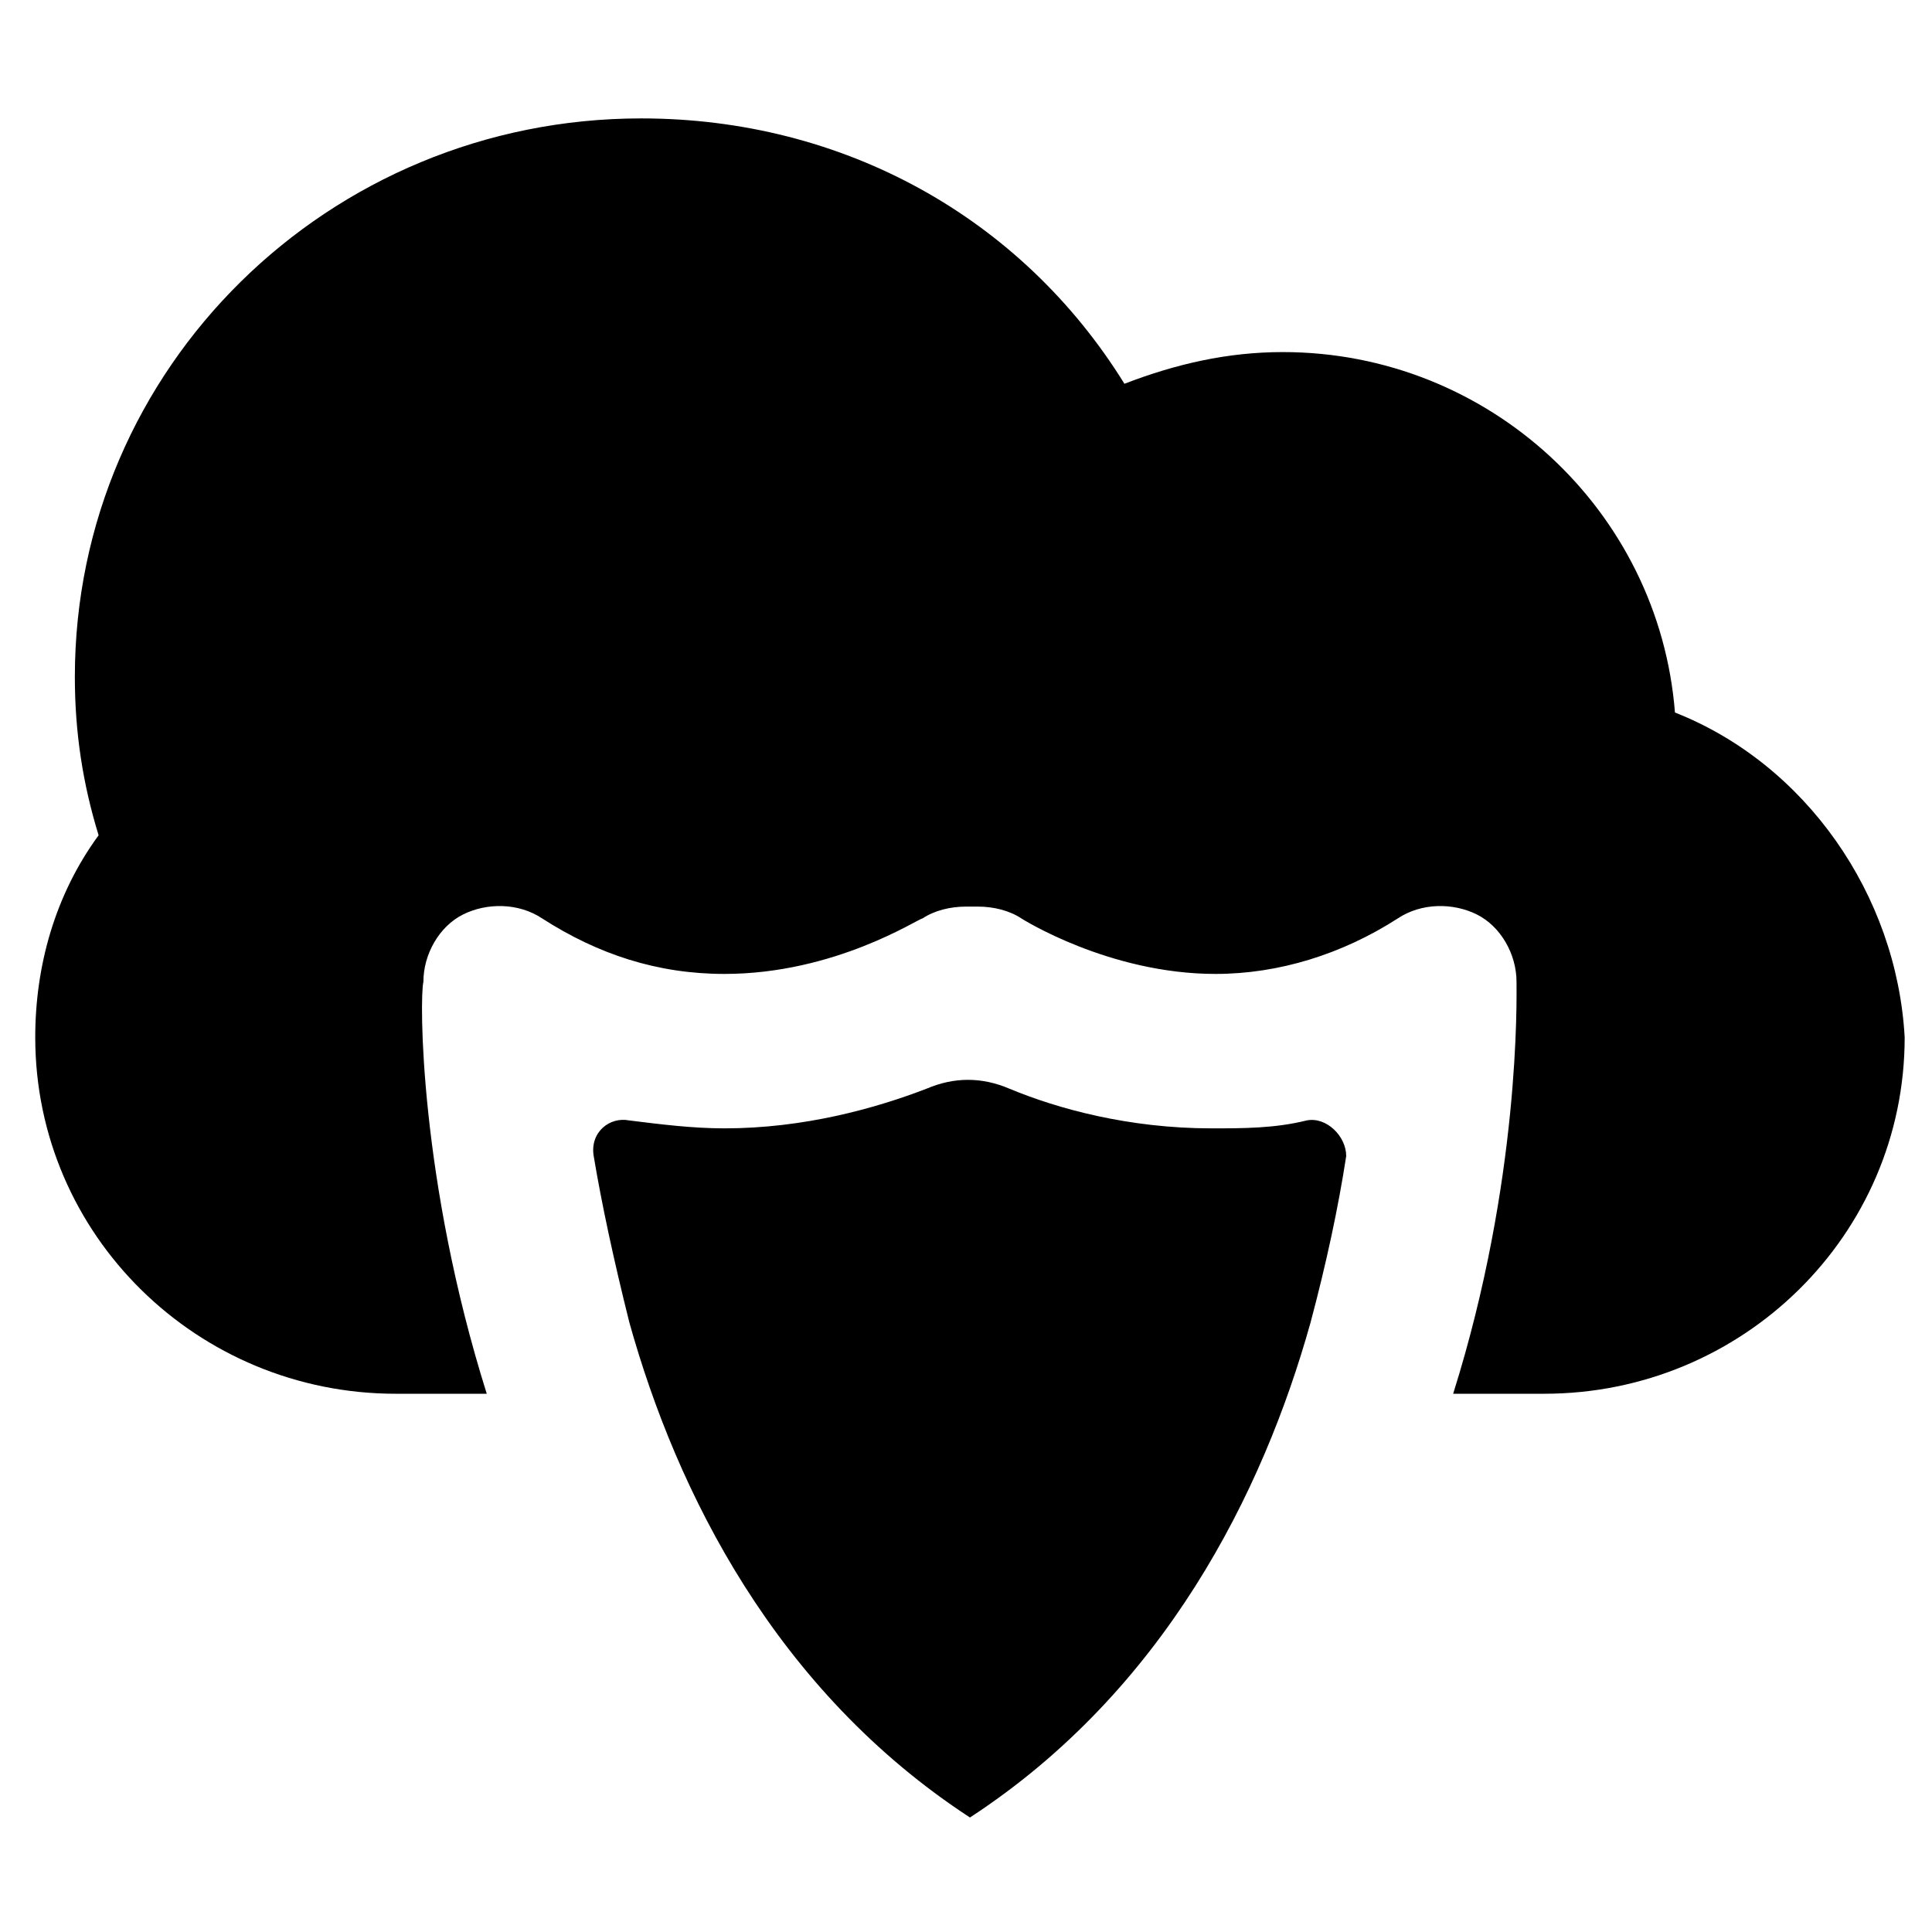
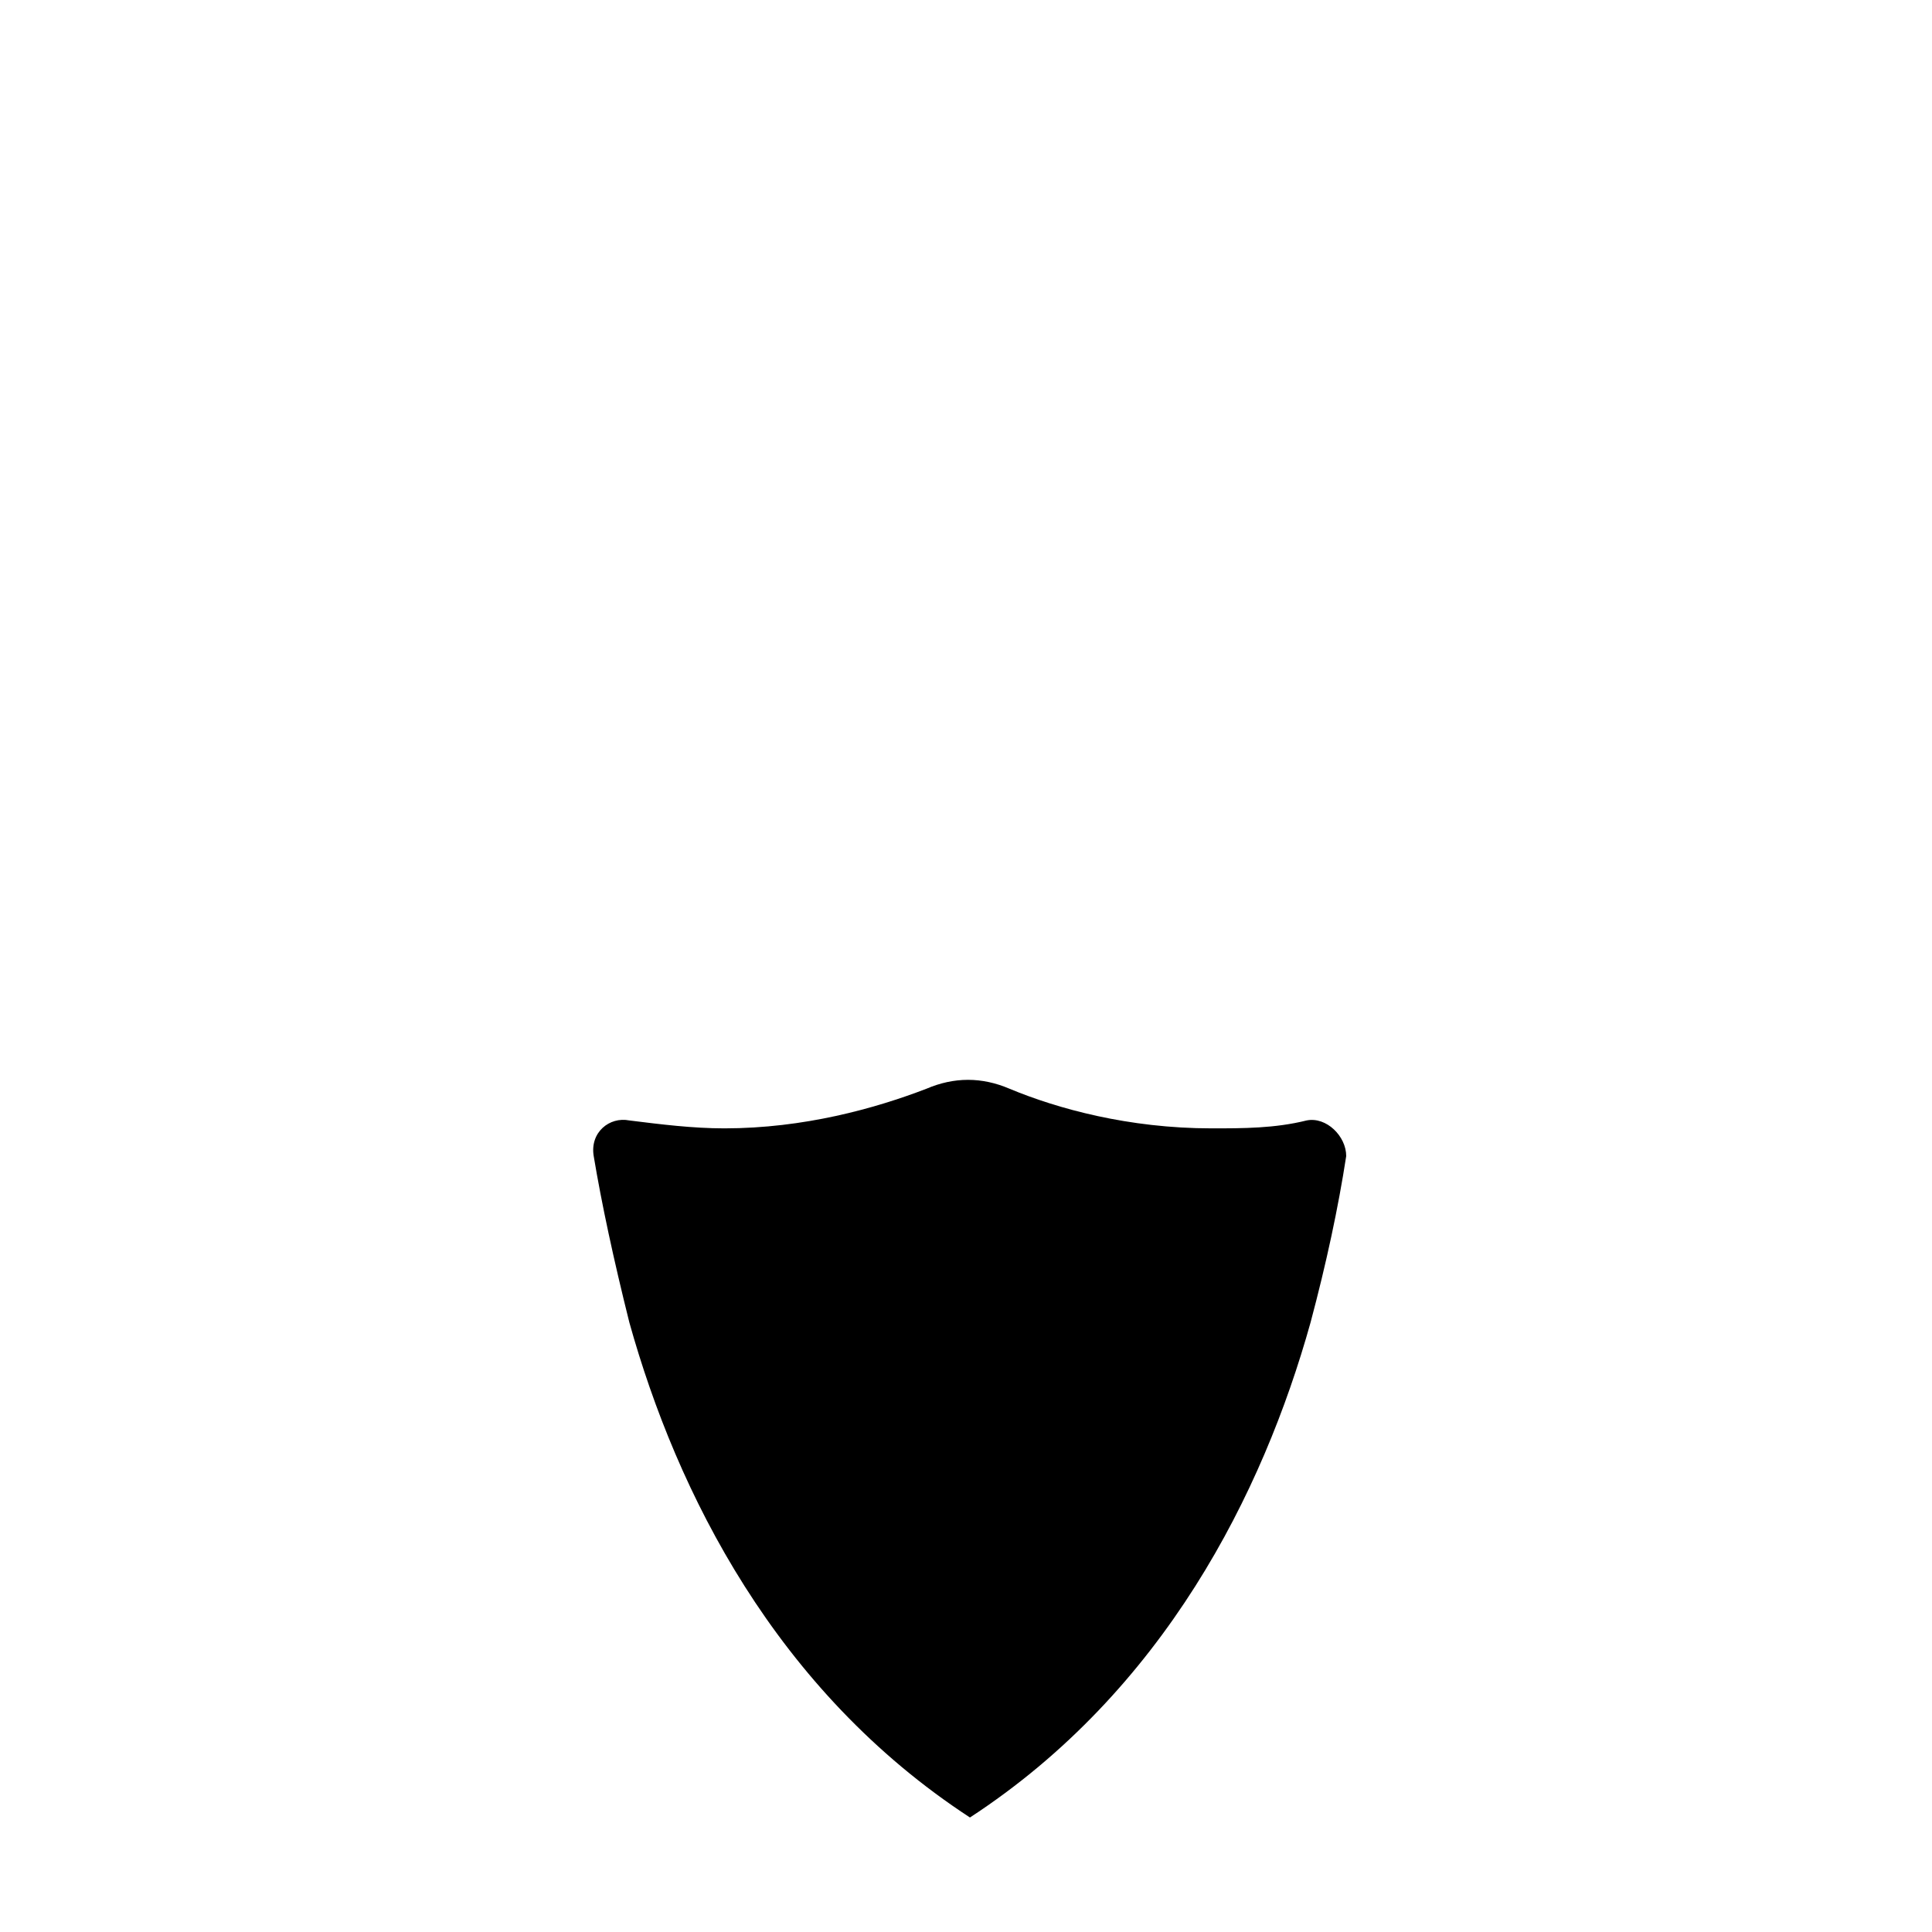
<svg xmlns="http://www.w3.org/2000/svg" fill="#000000" width="800px" height="800px" version="1.1" viewBox="144 144 512 512">
  <g>
-     <path d="m587.88 332.82c-4.199-53.531-49.332-95.516-103.91-95.516-14.695 0-28.34 3.148-41.984 8.398-27.289-44.082-74.523-70.324-128.05-70.324-82.922 0-150.1 66.125-150.1 148 0 14.695 2.098 28.34 6.297 41.984-11.547 15.742-16.793 34.637-16.793 53.531 0 52.48 43.035 94.465 95.516 94.465h24.141c-17.844-56.68-17.844-104.96-16.793-109.16 0-7.348 4.199-14.695 10.496-17.844 6.297-3.148 14.695-3.148 20.992 1.051 14.695 9.445 30.438 14.695 48.281 14.695 29.391 0 51.43-14.695 52.48-14.695 3.148-2.098 7.348-3.148 11.547-3.148h3.148c4.199 0 8.398 1.051 11.547 3.148 0 0 23.09 14.695 51.43 14.695 16.793 0 33.586-5.246 48.281-14.695 6.297-4.199 14.695-4.199 20.992-1.051 6.297 3.148 10.496 10.496 10.496 17.844 0 4.199 1.051 52.48-16.793 109.16h24.141c52.48 0 95.516-41.984 95.516-94.465-2.102-37.789-26.242-72.426-60.879-86.07z" />
    <path d="m490.27 440.93c-8.398 2.098-16.793 2.098-25.191 2.098-22.043 0-40.934-5.246-53.531-10.496-7.348-3.148-14.695-3.148-22.043 0-13.645 5.246-32.539 10.496-53.531 10.496-8.398 0-16.793-1.051-25.191-2.098-5.246-1.051-10.496 3.148-9.445 9.445 2.098 12.594 5.246 27.289 9.445 44.082 12.594 45.133 38.836 97.613 90.266 131.2 51.43-33.586 77.672-86.066 90.266-131.2 4.199-15.742 7.348-30.438 9.445-44.082 0.008-5.246-5.242-10.496-10.488-9.445z" />
  </g>
</svg>